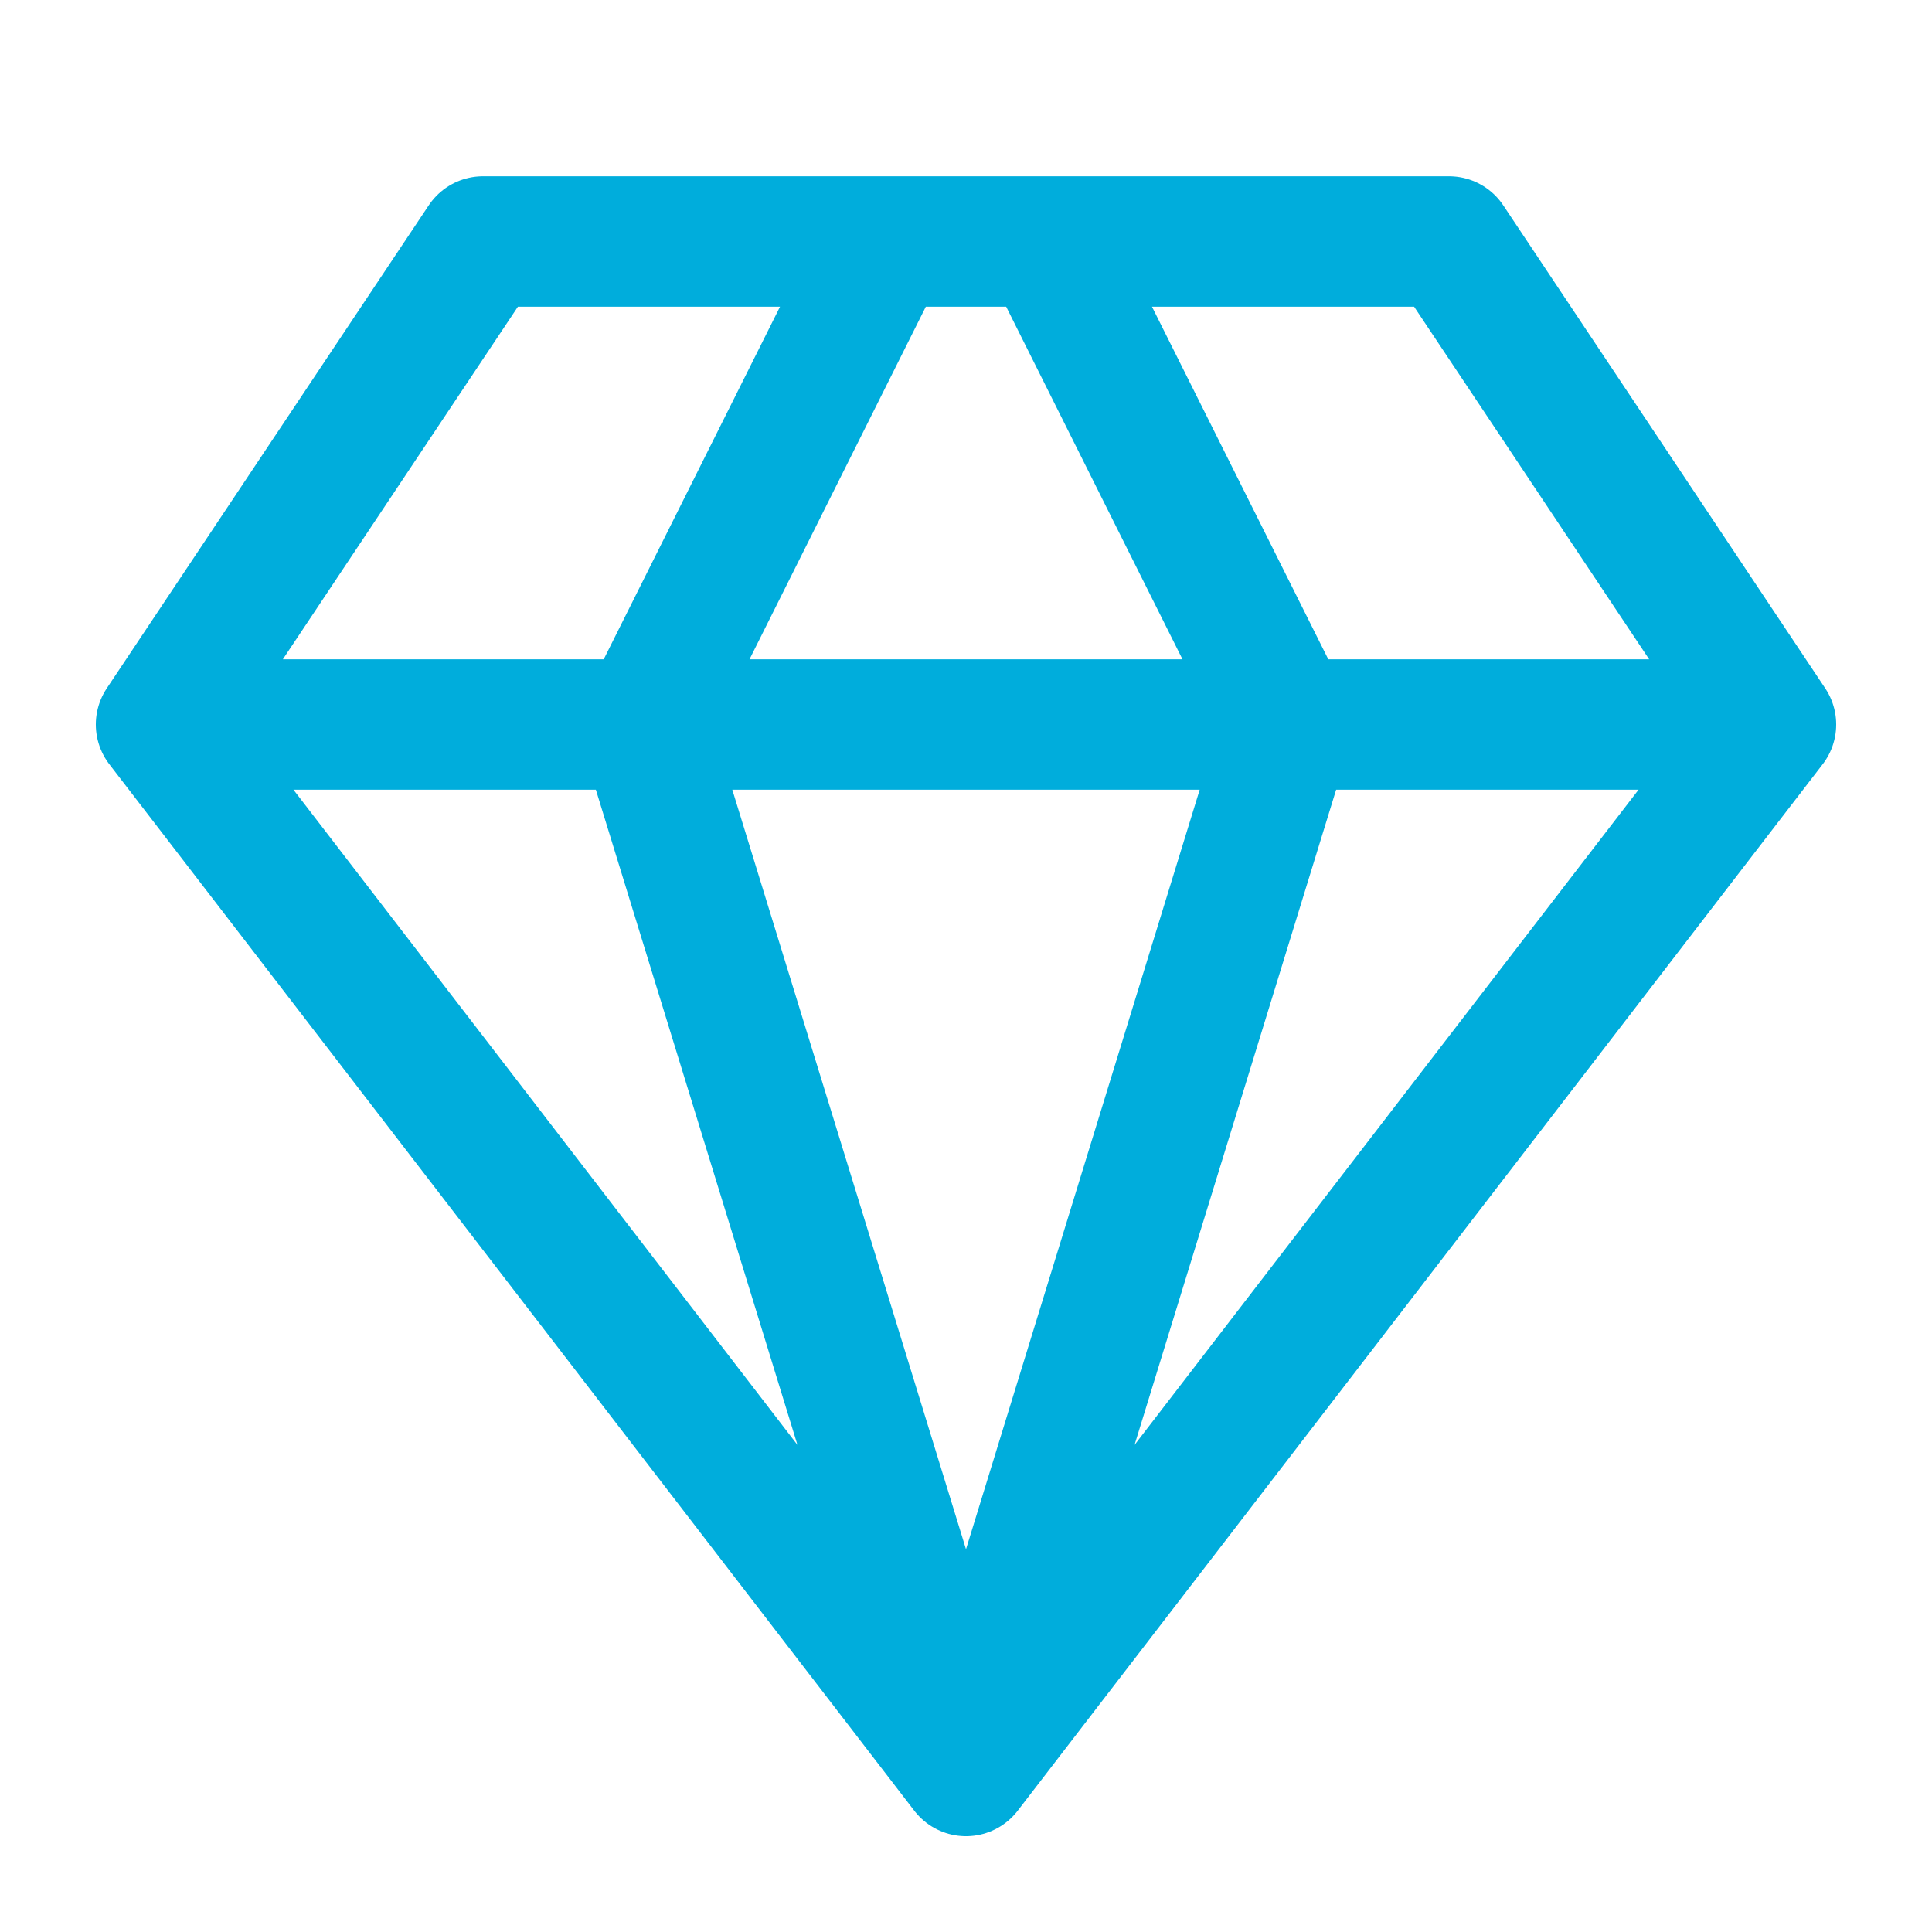
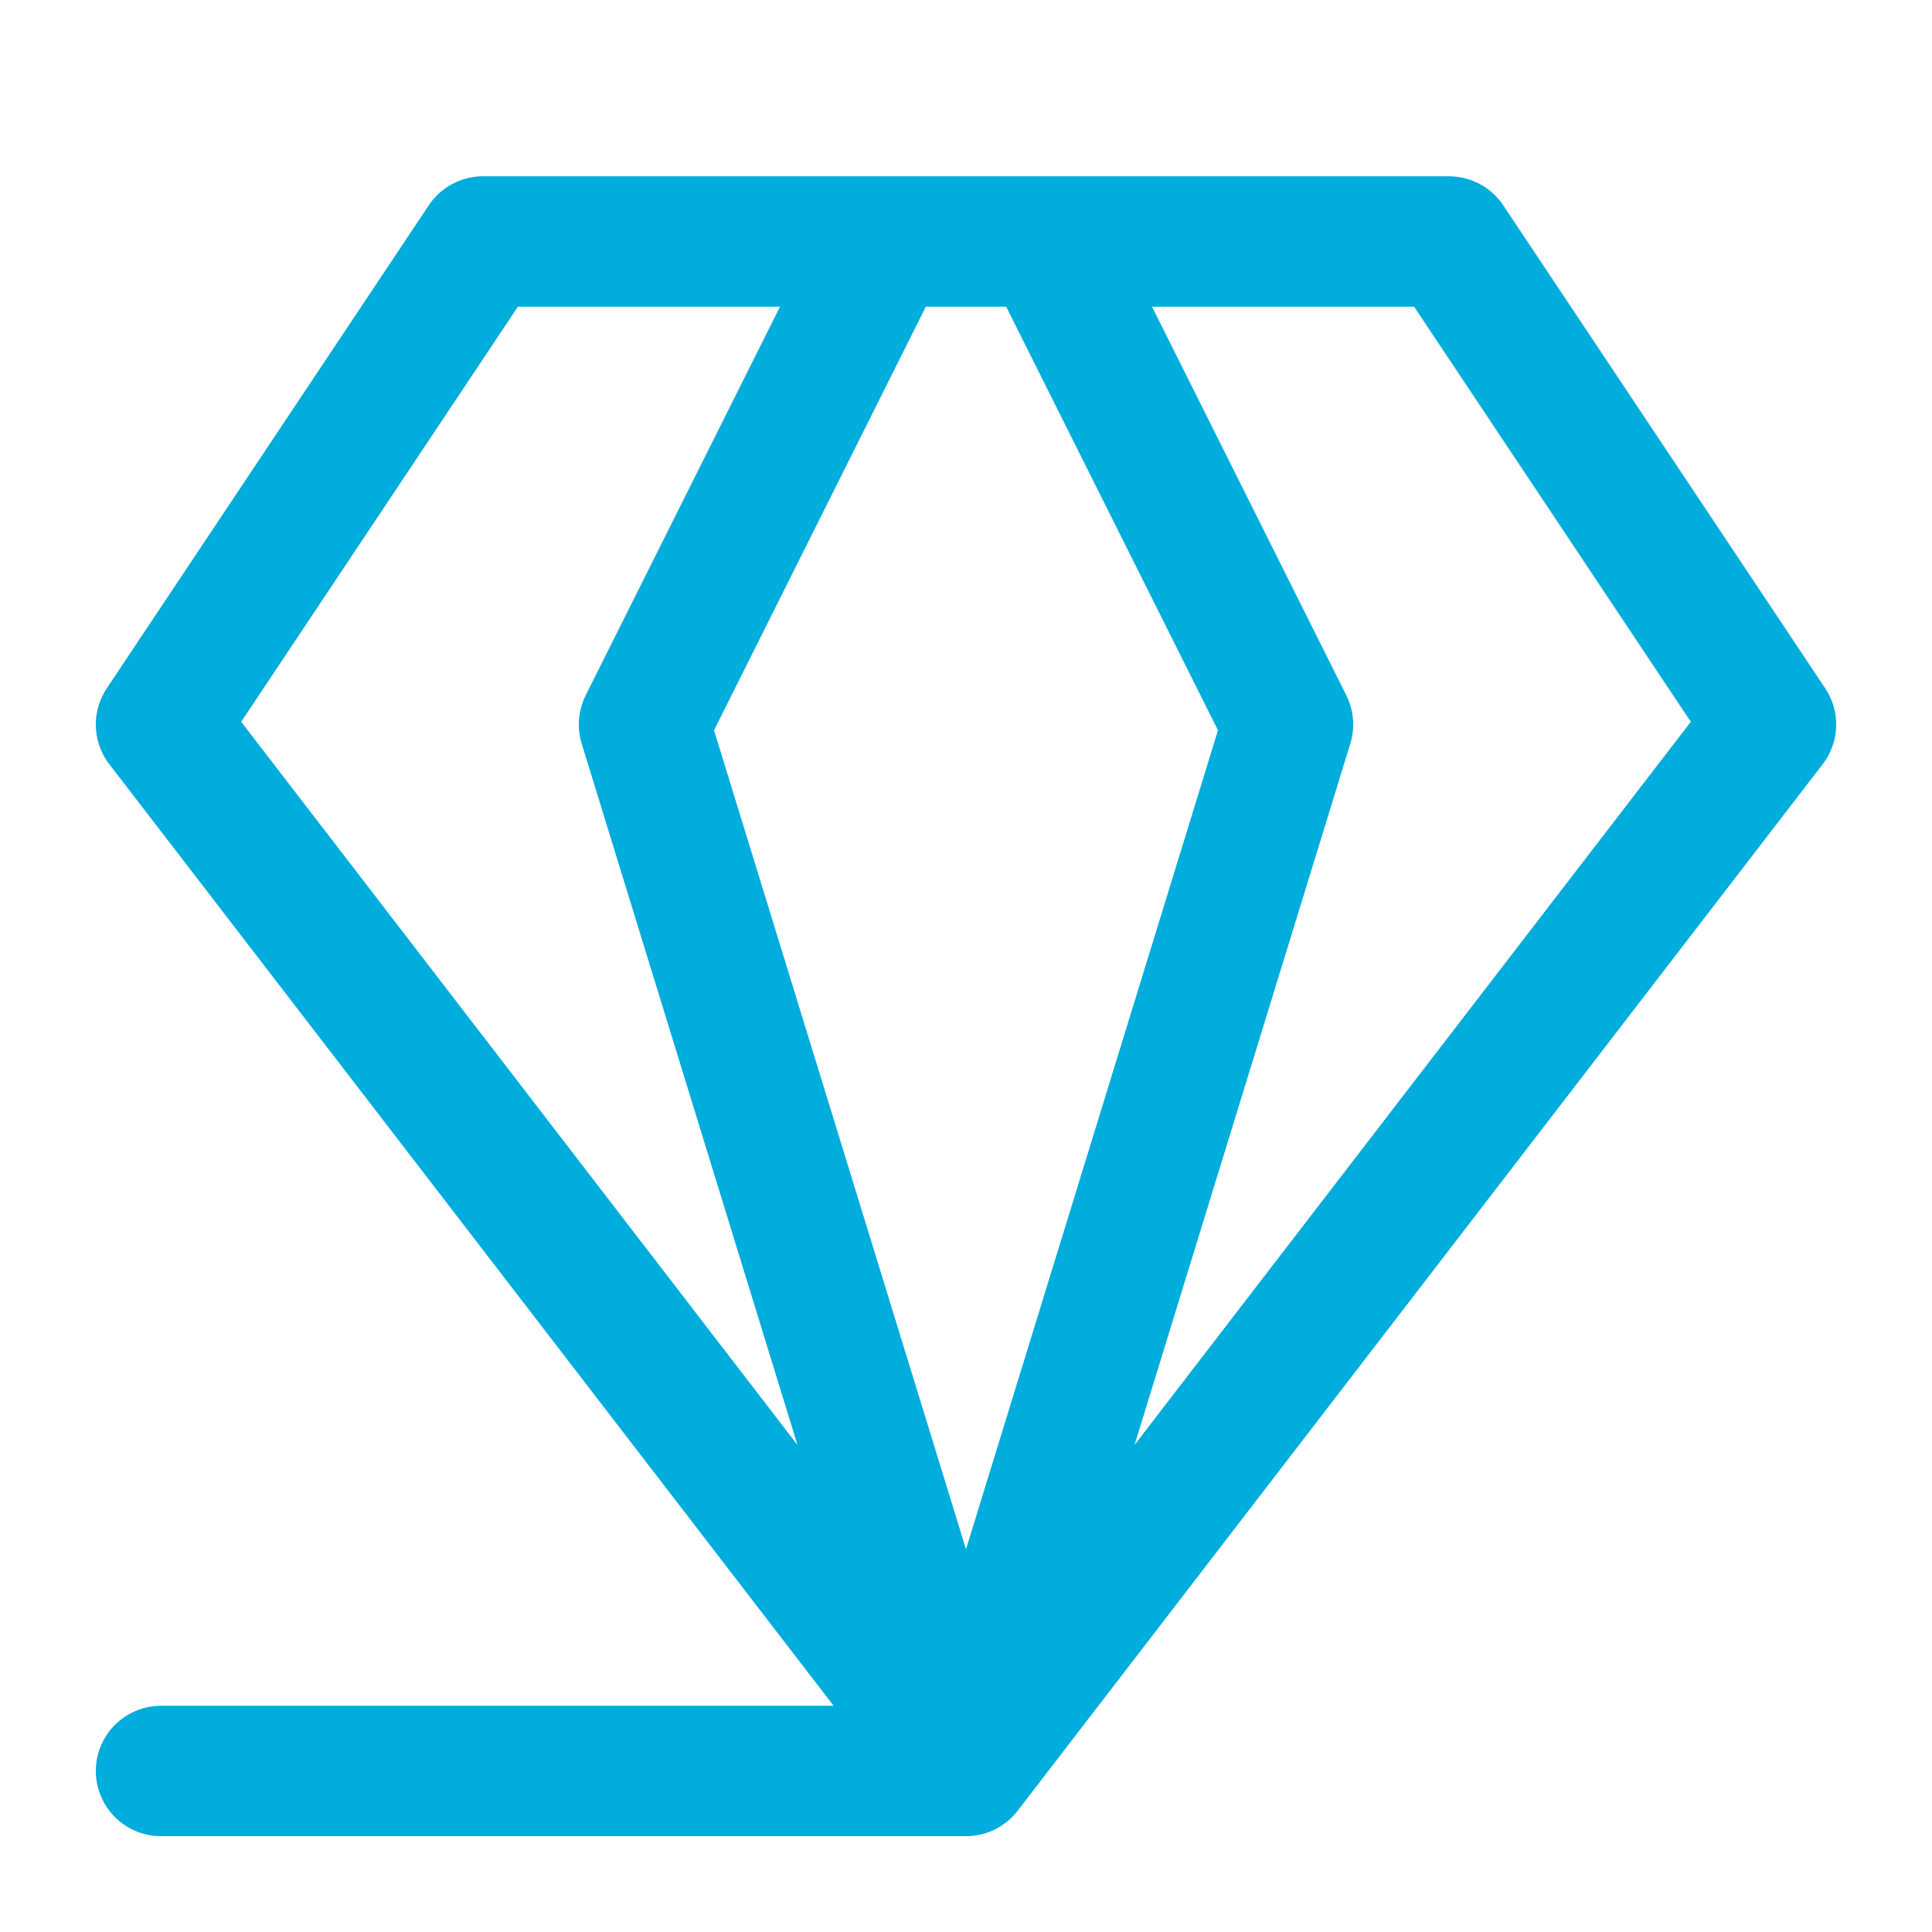
<svg xmlns="http://www.w3.org/2000/svg" width="32" height="32" viewBox="0 0 32 32" fill="none">
-   <path d="M29.333 12L24 4H8L2.667 12M29.333 12L16 29.333M29.333 12H2.667M16 29.333L2.667 12M16 29.333L10.667 12L14.667 4M16 29.333L21.333 12L17.333 4" stroke="#00ADDC" stroke-width="2.16" stroke-linecap="round" stroke-linejoin="round" />
+   <path d="M29.333 12L24 4H8L2.667 12M29.333 12L16 29.333H2.667M16 29.333L2.667 12M16 29.333L10.667 12L14.667 4M16 29.333L21.333 12L17.333 4" stroke="#00ADDC" stroke-width="2.16" stroke-linecap="round" stroke-linejoin="round" />
</svg>